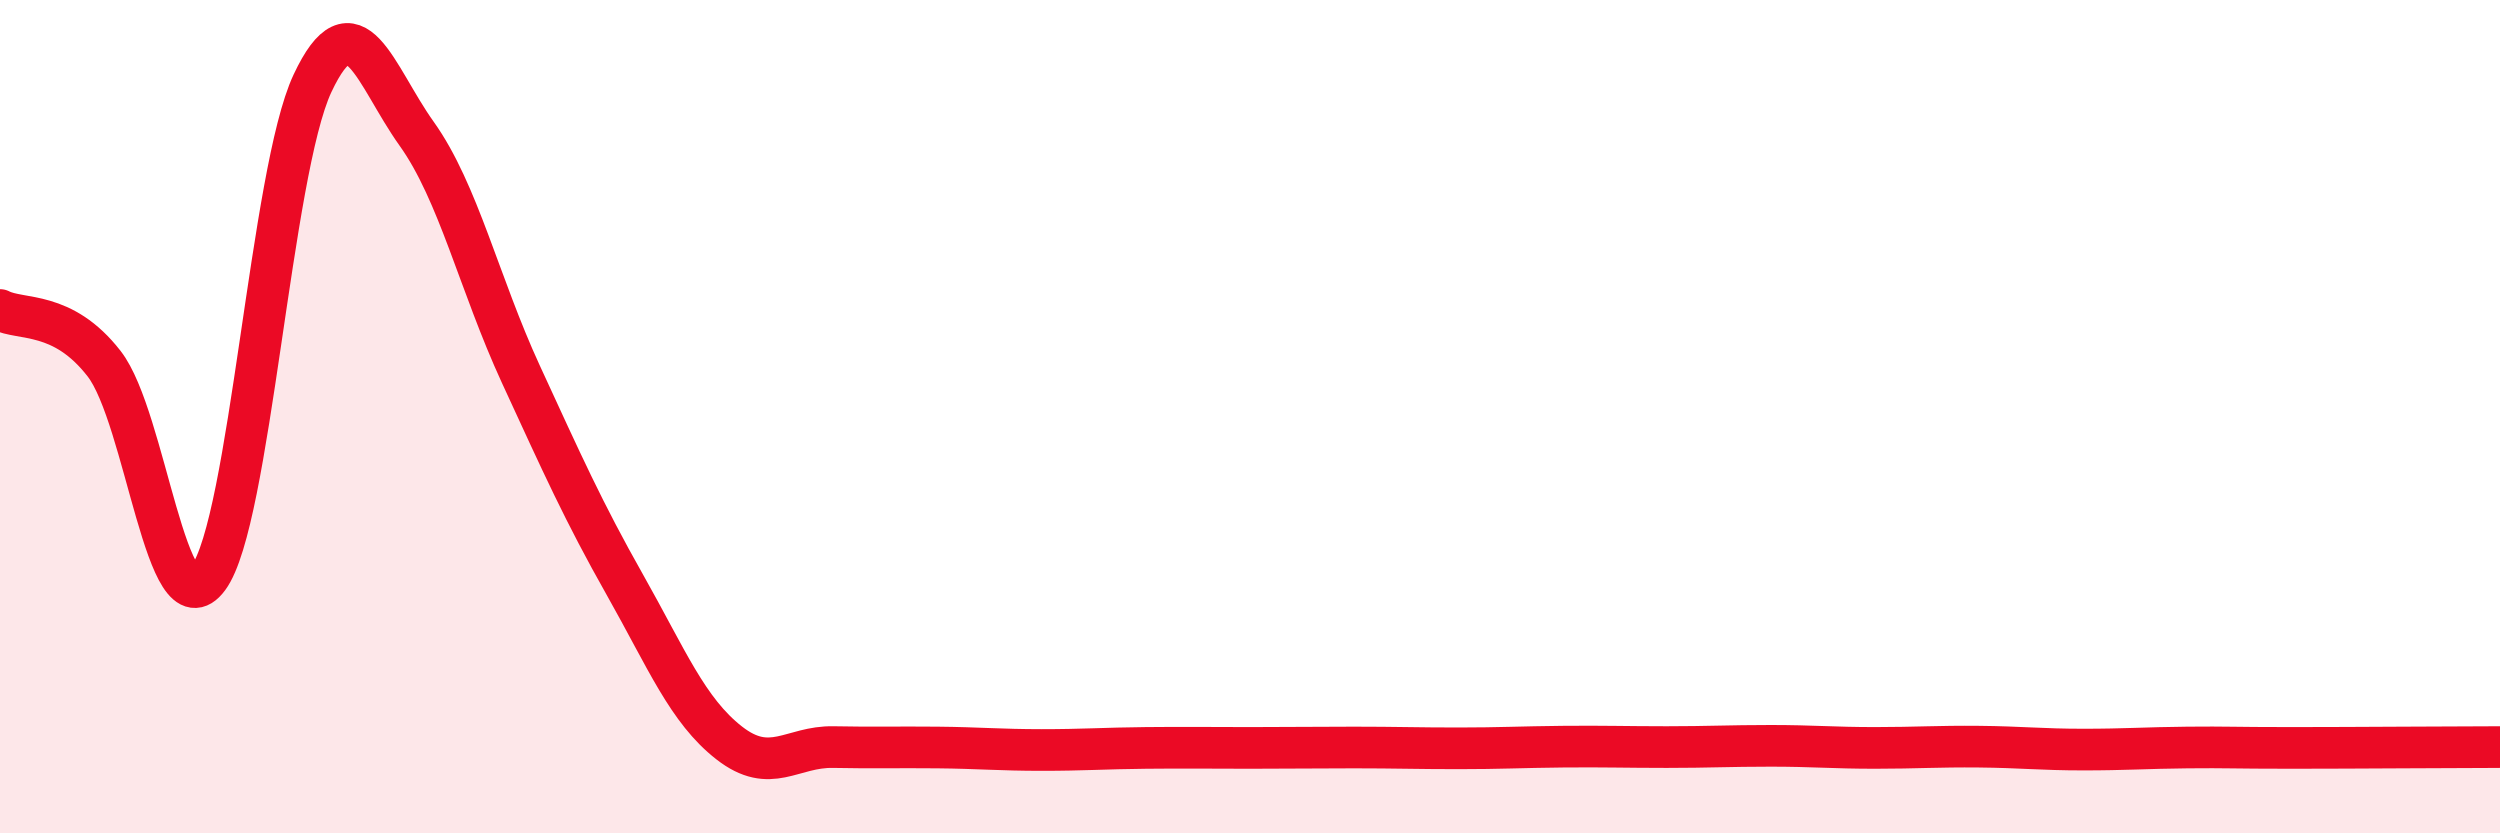
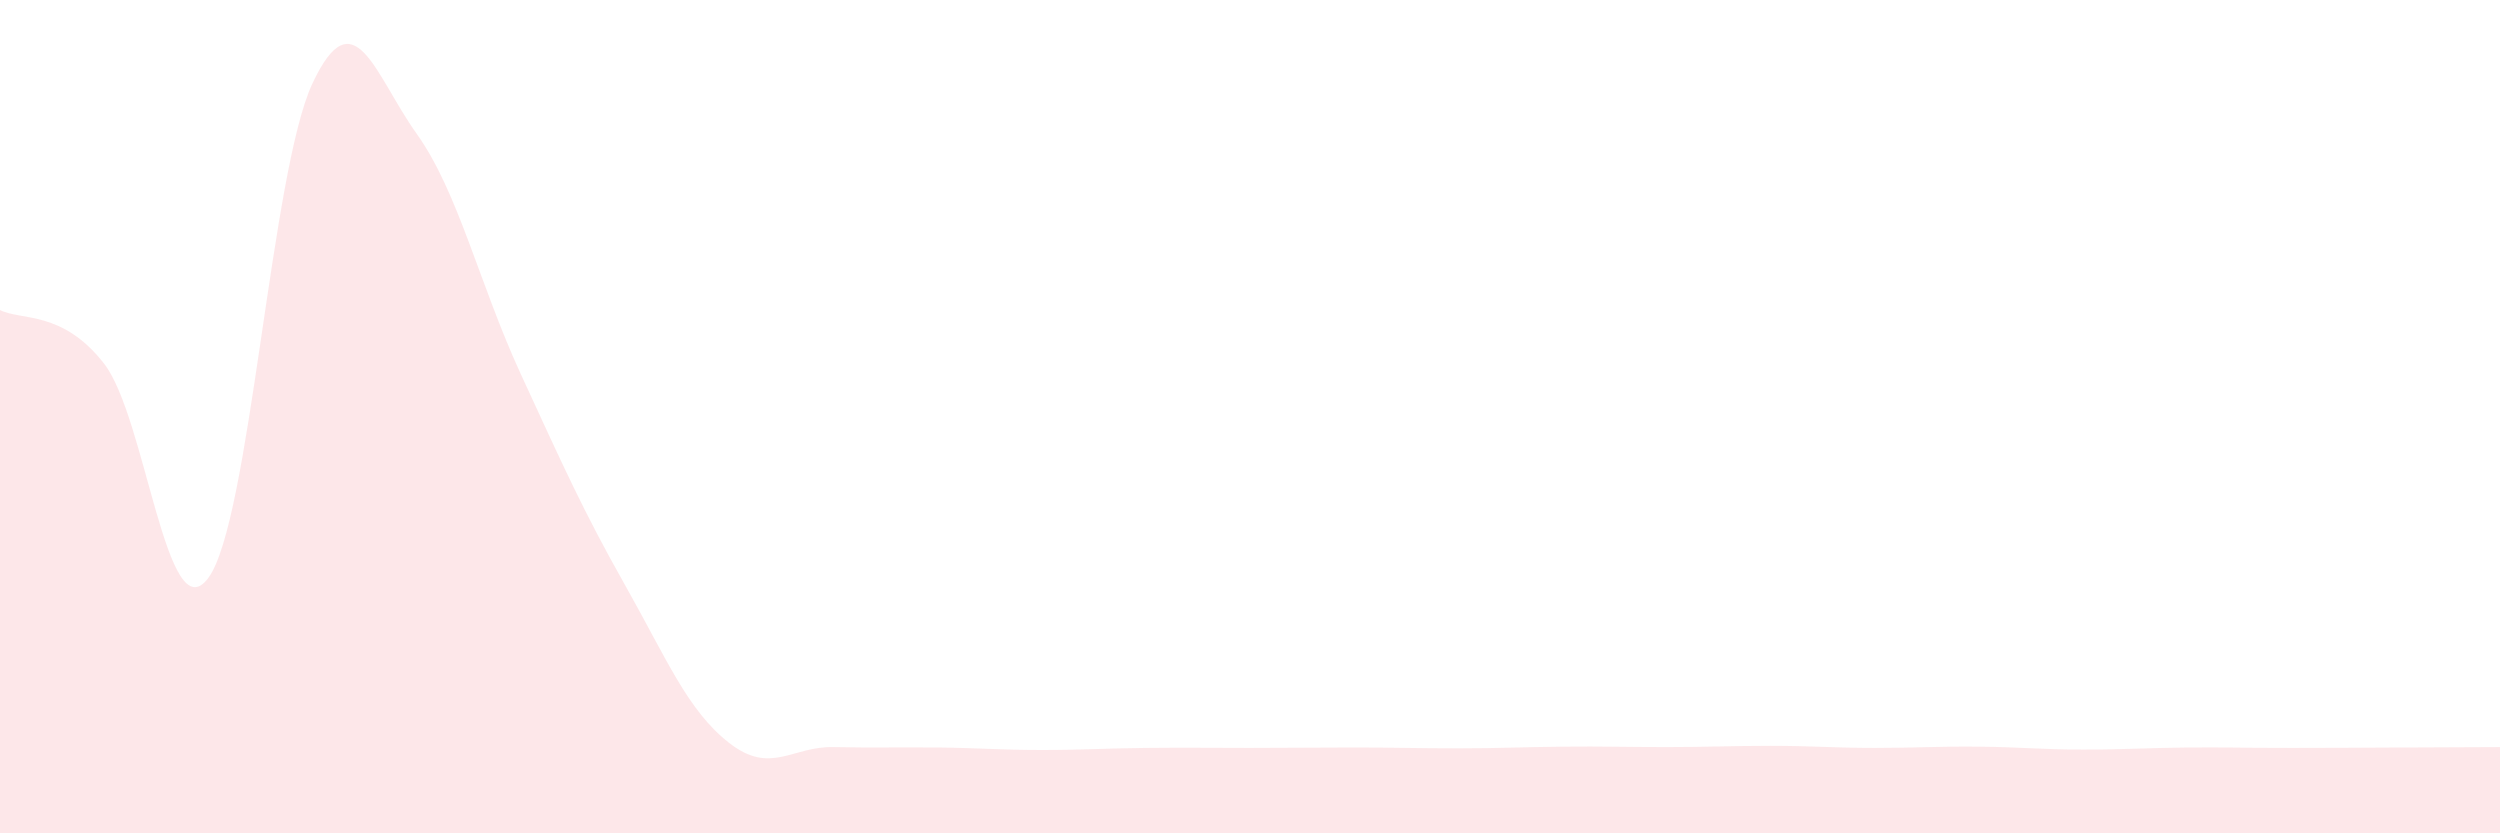
<svg xmlns="http://www.w3.org/2000/svg" width="60" height="20" viewBox="0 0 60 20">
  <path d="M 0,7.44 C 0.5,7.7 1.5,7.44 2.5,8.73 C 3.5,10.02 4,15.22 5,13.87 C 6,12.52 6.5,4.13 7.5,2 C 8.5,-0.13 9,1.81 10,3.21 C 11,4.61 11.5,6.81 12.5,8.98 C 13.5,11.15 14,12.27 15,14.04 C 16,15.81 16.5,17.05 17.5,17.83 C 18.5,18.61 19,17.91 20,17.93 C 21,17.95 21.5,17.93 22.5,17.94 C 23.5,17.95 24,18 25,18 C 26,18 26.5,17.96 27.5,17.95 C 28.5,17.94 29,17.95 30,17.95 C 31,17.95 31.5,17.94 32.5,17.94 C 33.5,17.94 34,17.96 35,17.96 C 36,17.96 36.5,17.93 37.5,17.92 C 38.5,17.91 39,17.93 40,17.93 C 41,17.93 41.5,17.9 42.5,17.9 C 43.5,17.9 44,17.95 45,17.95 C 46,17.95 46.5,17.91 47.5,17.92 C 48.5,17.93 49,17.99 50,17.99 C 51,17.99 51.5,17.95 52.5,17.94 C 53.5,17.93 53.5,17.95 55,17.95 C 56.5,17.95 59,17.93 60,17.93L60 20L0 20Z" fill="#EB0A25" opacity="0.1" stroke-linecap="round" stroke-linejoin="round" />
-   <path d="M 0,7.44 C 0.5,7.7 1.5,7.44 2.5,8.73 C 3.5,10.02 4,15.22 5,13.87 C 6,12.52 6.5,4.13 7.5,2 C 8.5,-0.13 9,1.81 10,3.21 C 11,4.61 11.5,6.81 12.5,8.98 C 13.5,11.15 14,12.27 15,14.04 C 16,15.81 16.5,17.05 17.5,17.83 C 18.5,18.61 19,17.91 20,17.93 C 21,17.95 21.5,17.93 22.5,17.94 C 23.5,17.95 24,18 25,18 C 26,18 26.5,17.96 27.5,17.95 C 28.5,17.94 29,17.95 30,17.95 C 31,17.95 31.5,17.94 32.5,17.94 C 33.5,17.94 34,17.96 35,17.96 C 36,17.96 36.5,17.93 37.5,17.92 C 38.5,17.91 39,17.93 40,17.93 C 41,17.93 41.5,17.9 42.5,17.9 C 43.5,17.9 44,17.95 45,17.95 C 46,17.95 46.5,17.91 47.5,17.92 C 48.5,17.93 49,17.99 50,17.99 C 51,17.99 51.5,17.95 52.5,17.94 C 53.5,17.93 53.5,17.95 55,17.95 C 56.5,17.95 59,17.93 60,17.93" stroke="#EB0A25" stroke-width="1" fill="none" stroke-linecap="round" stroke-linejoin="round" />
</svg>